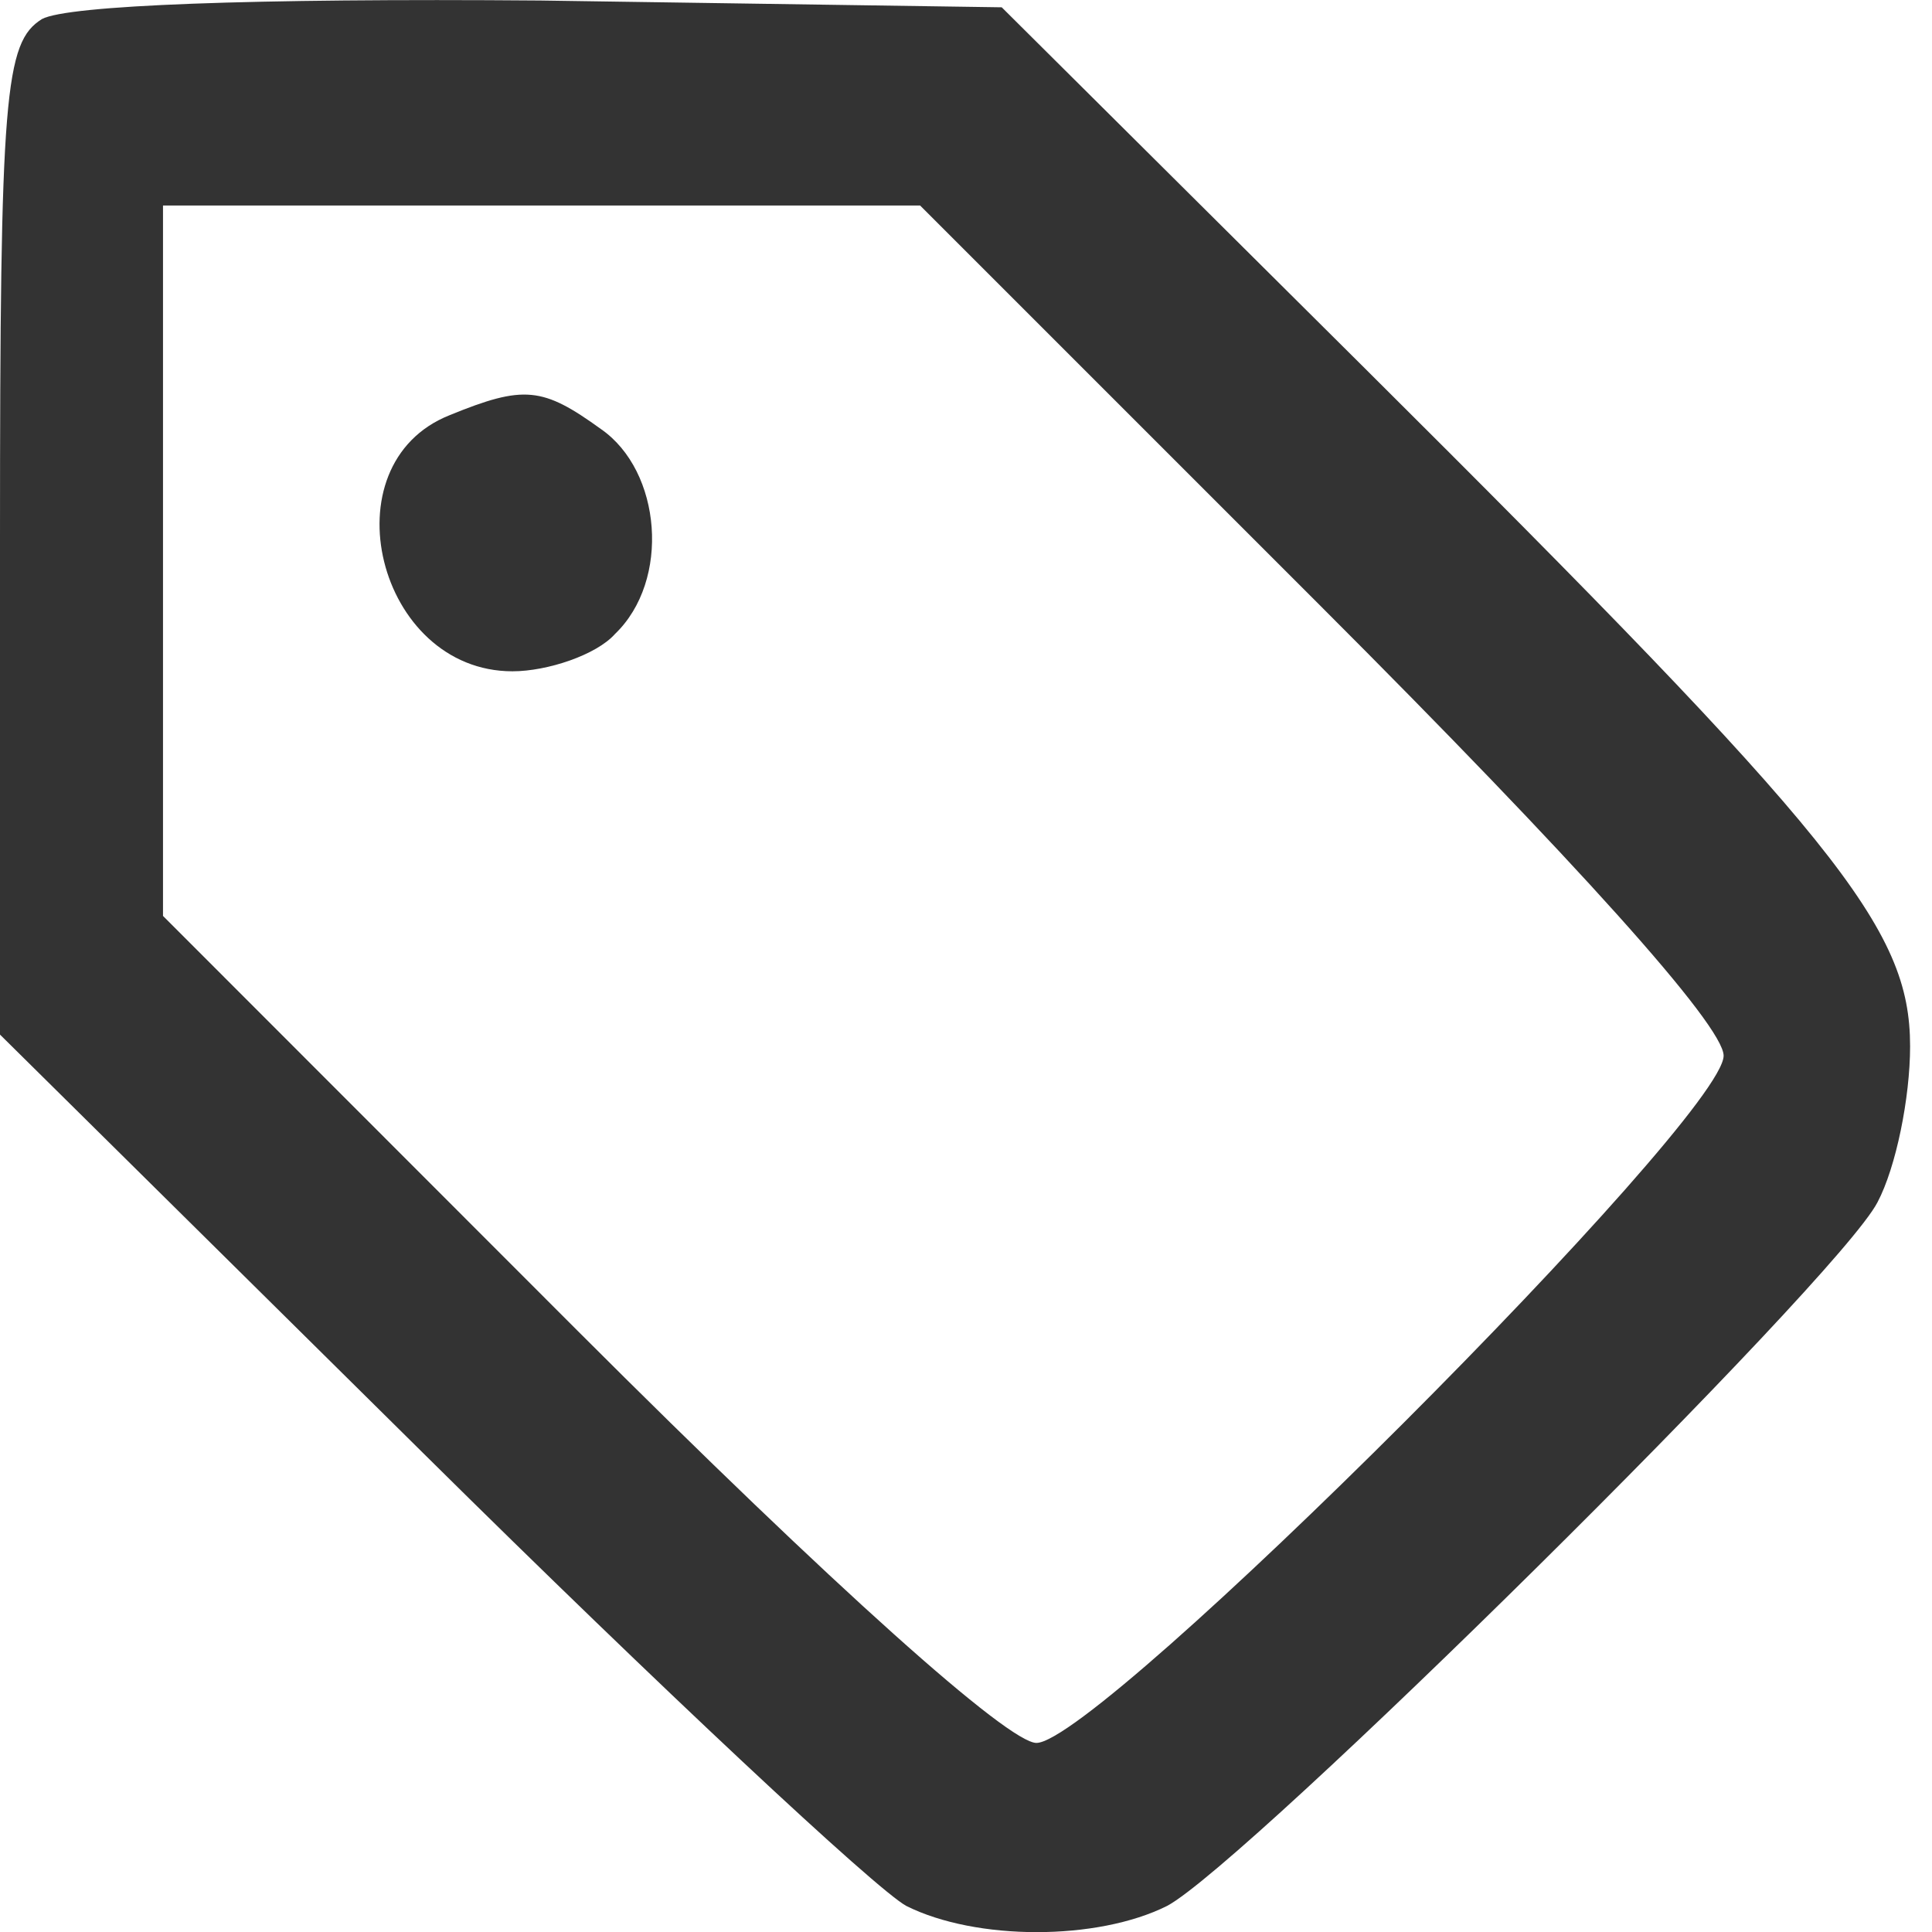
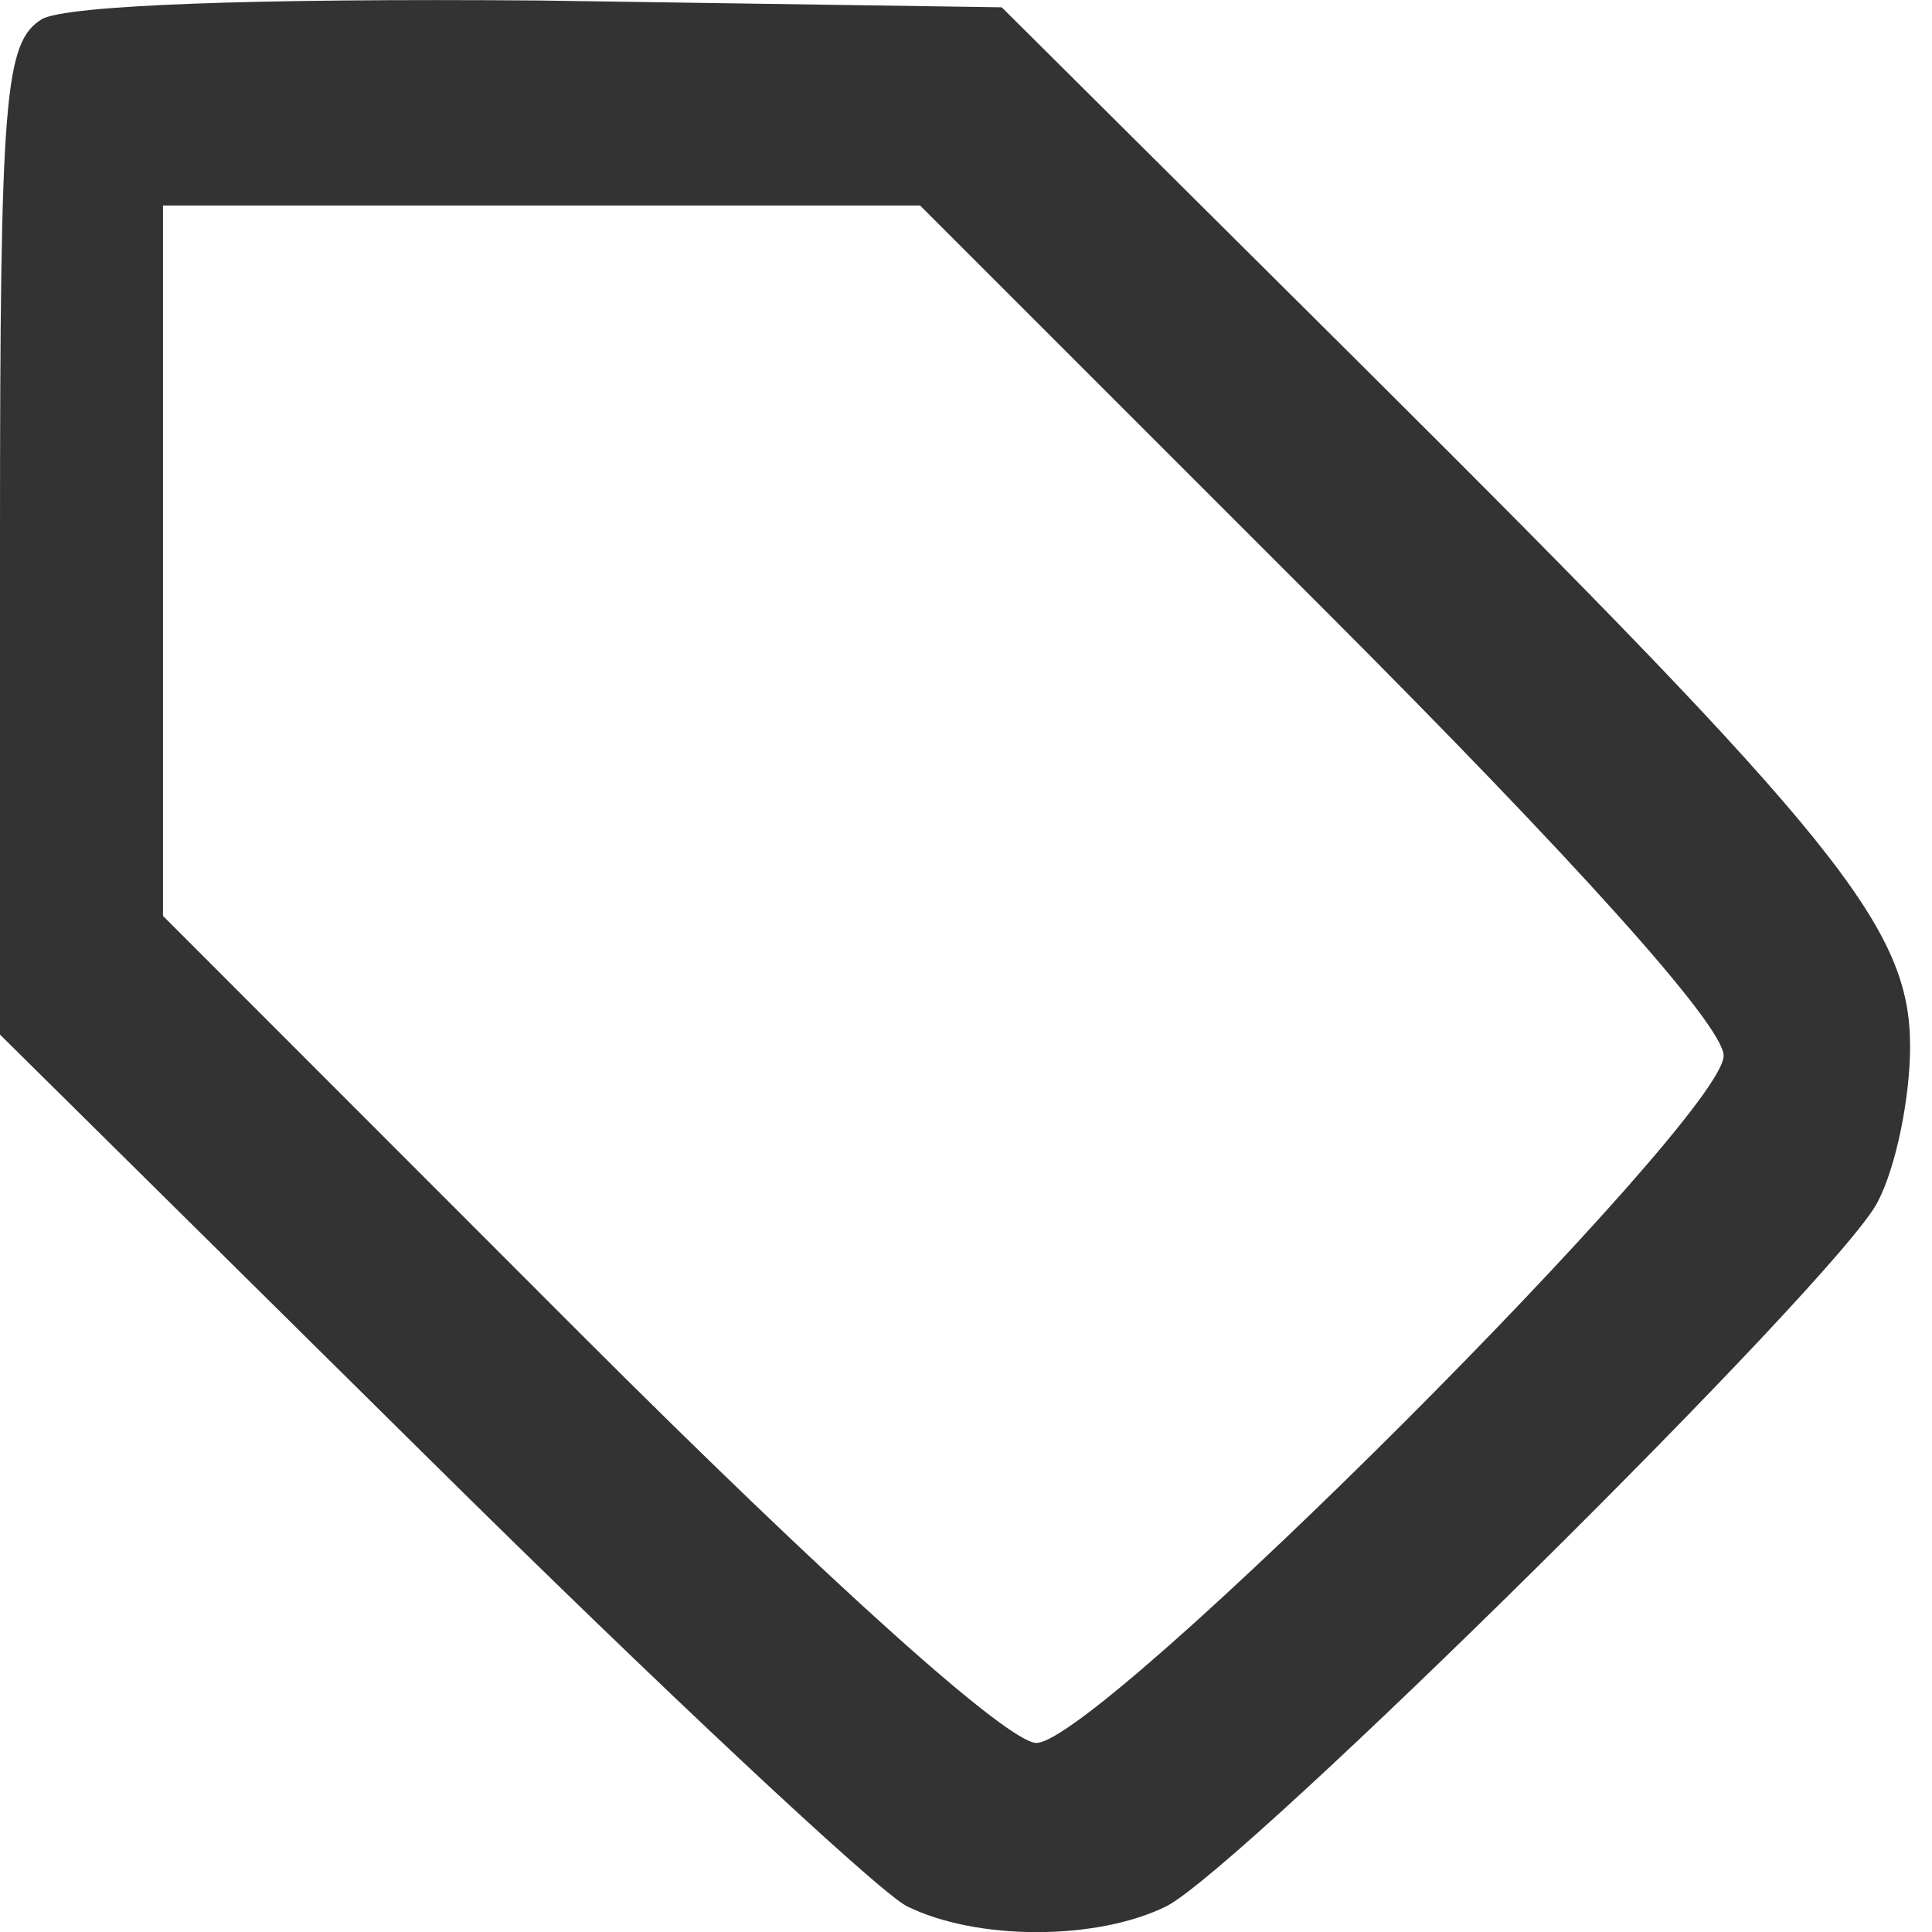
<svg xmlns="http://www.w3.org/2000/svg" width="28" height="28" viewBox="0 0 7.408 7.408" version="1.1" id="svg15919">
  <defs id="defs15916" />
  <path d="M 0.161,0.073 C 0.018,0.162 0,0.359 0,2.065 v 1.902 l 1.635,1.617 c 0.893,0.884 1.724,1.661 1.84,1.724 0.268,0.134 0.732,0.134 1,0 C 4.778,7.147 7.047,4.905 7.199,4.61 7.27,4.476 7.324,4.209 7.324,4.012 7.324,3.557 7.047,3.217 5.234,1.413 L 3.841,0.028 2.072,0.002 c -1.108,-0.009 -1.813,0.018 -1.911,0.071 z M 5.064,2.324 c 0.974,0.974 1.545,1.608 1.545,1.724 0,0.241 -2.394,2.635 -2.635,2.635 -0.107,0 -0.768,-0.589 -1.76,-1.581 L 0.625,3.512 V 2.154 0.788 h 1.447 1.456 z" id="path3" style="stroke-width:0.009;fill:#333333;fill-opacity:1" />
-   <path d="m 1.724,1.592 c -0.473,0.188 -0.277,0.982 0.241,0.982 0.134,0 0.322,-0.063 0.393,-0.143 C 2.572,2.226 2.537,1.806 2.304,1.645 2.081,1.484 2.01,1.475 1.724,1.592 Z" id="path4" style="stroke-width:0.009;fill:#333333;fill-opacity:1" />
</svg>